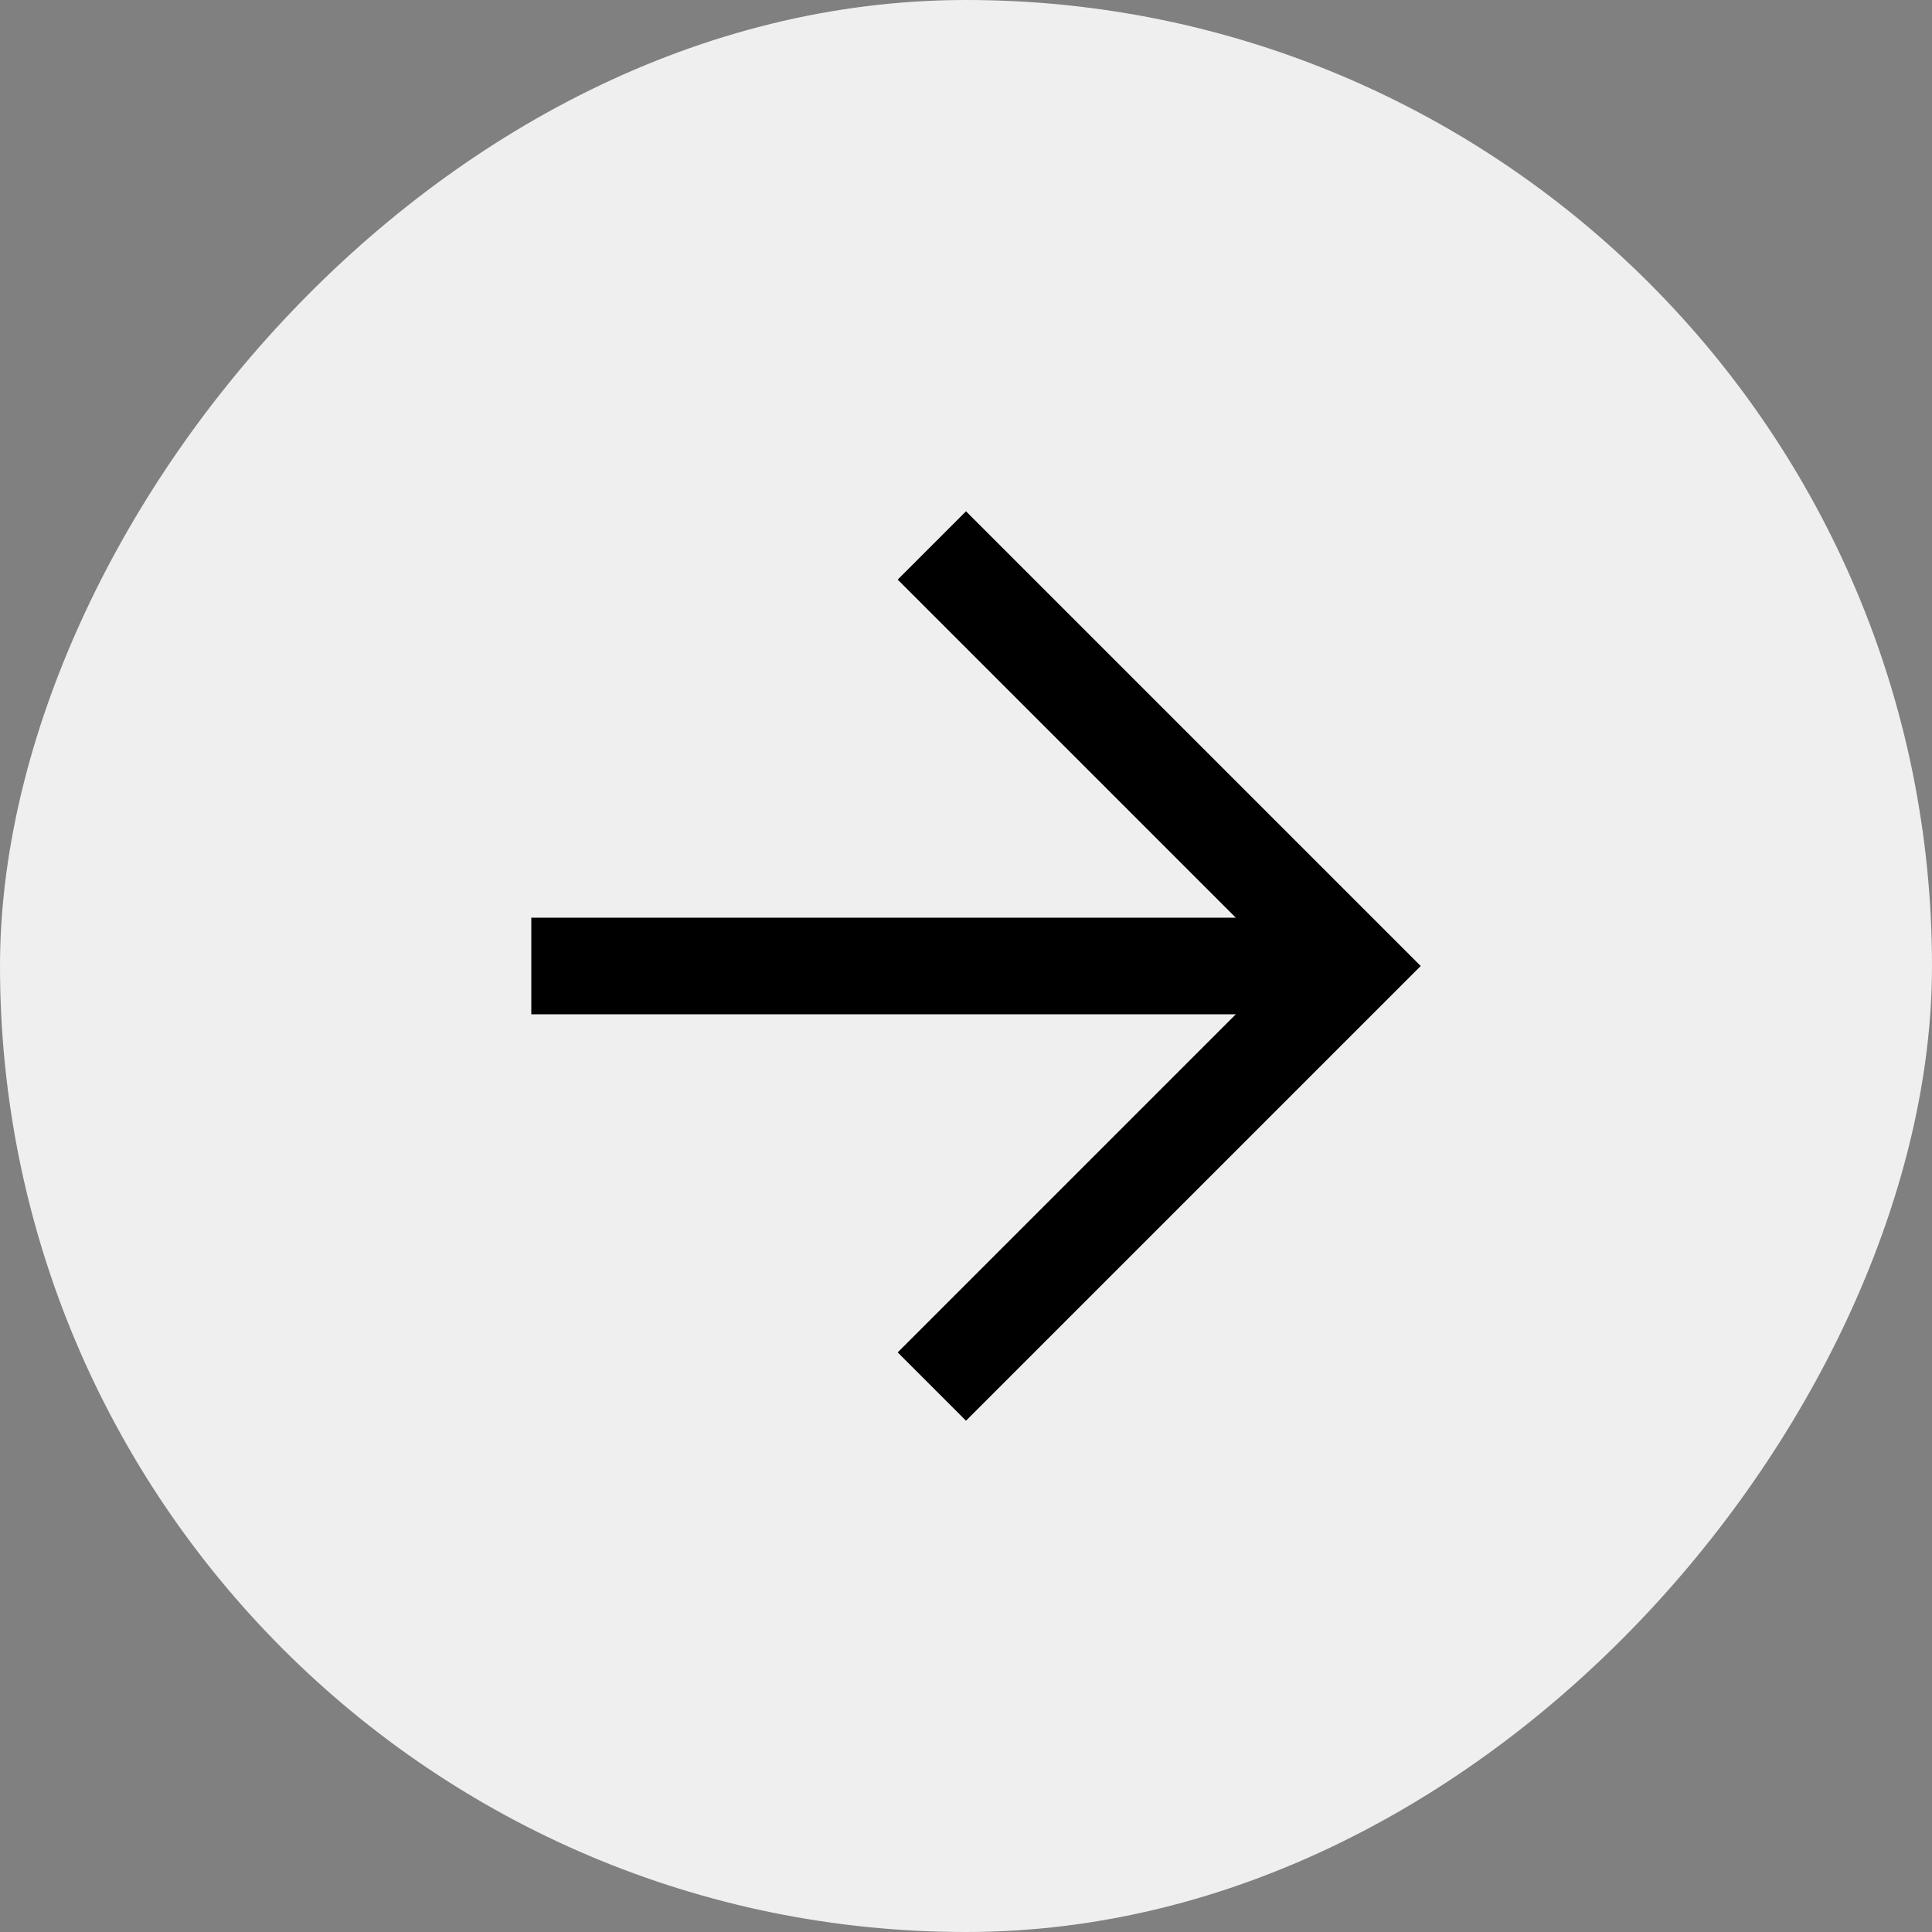
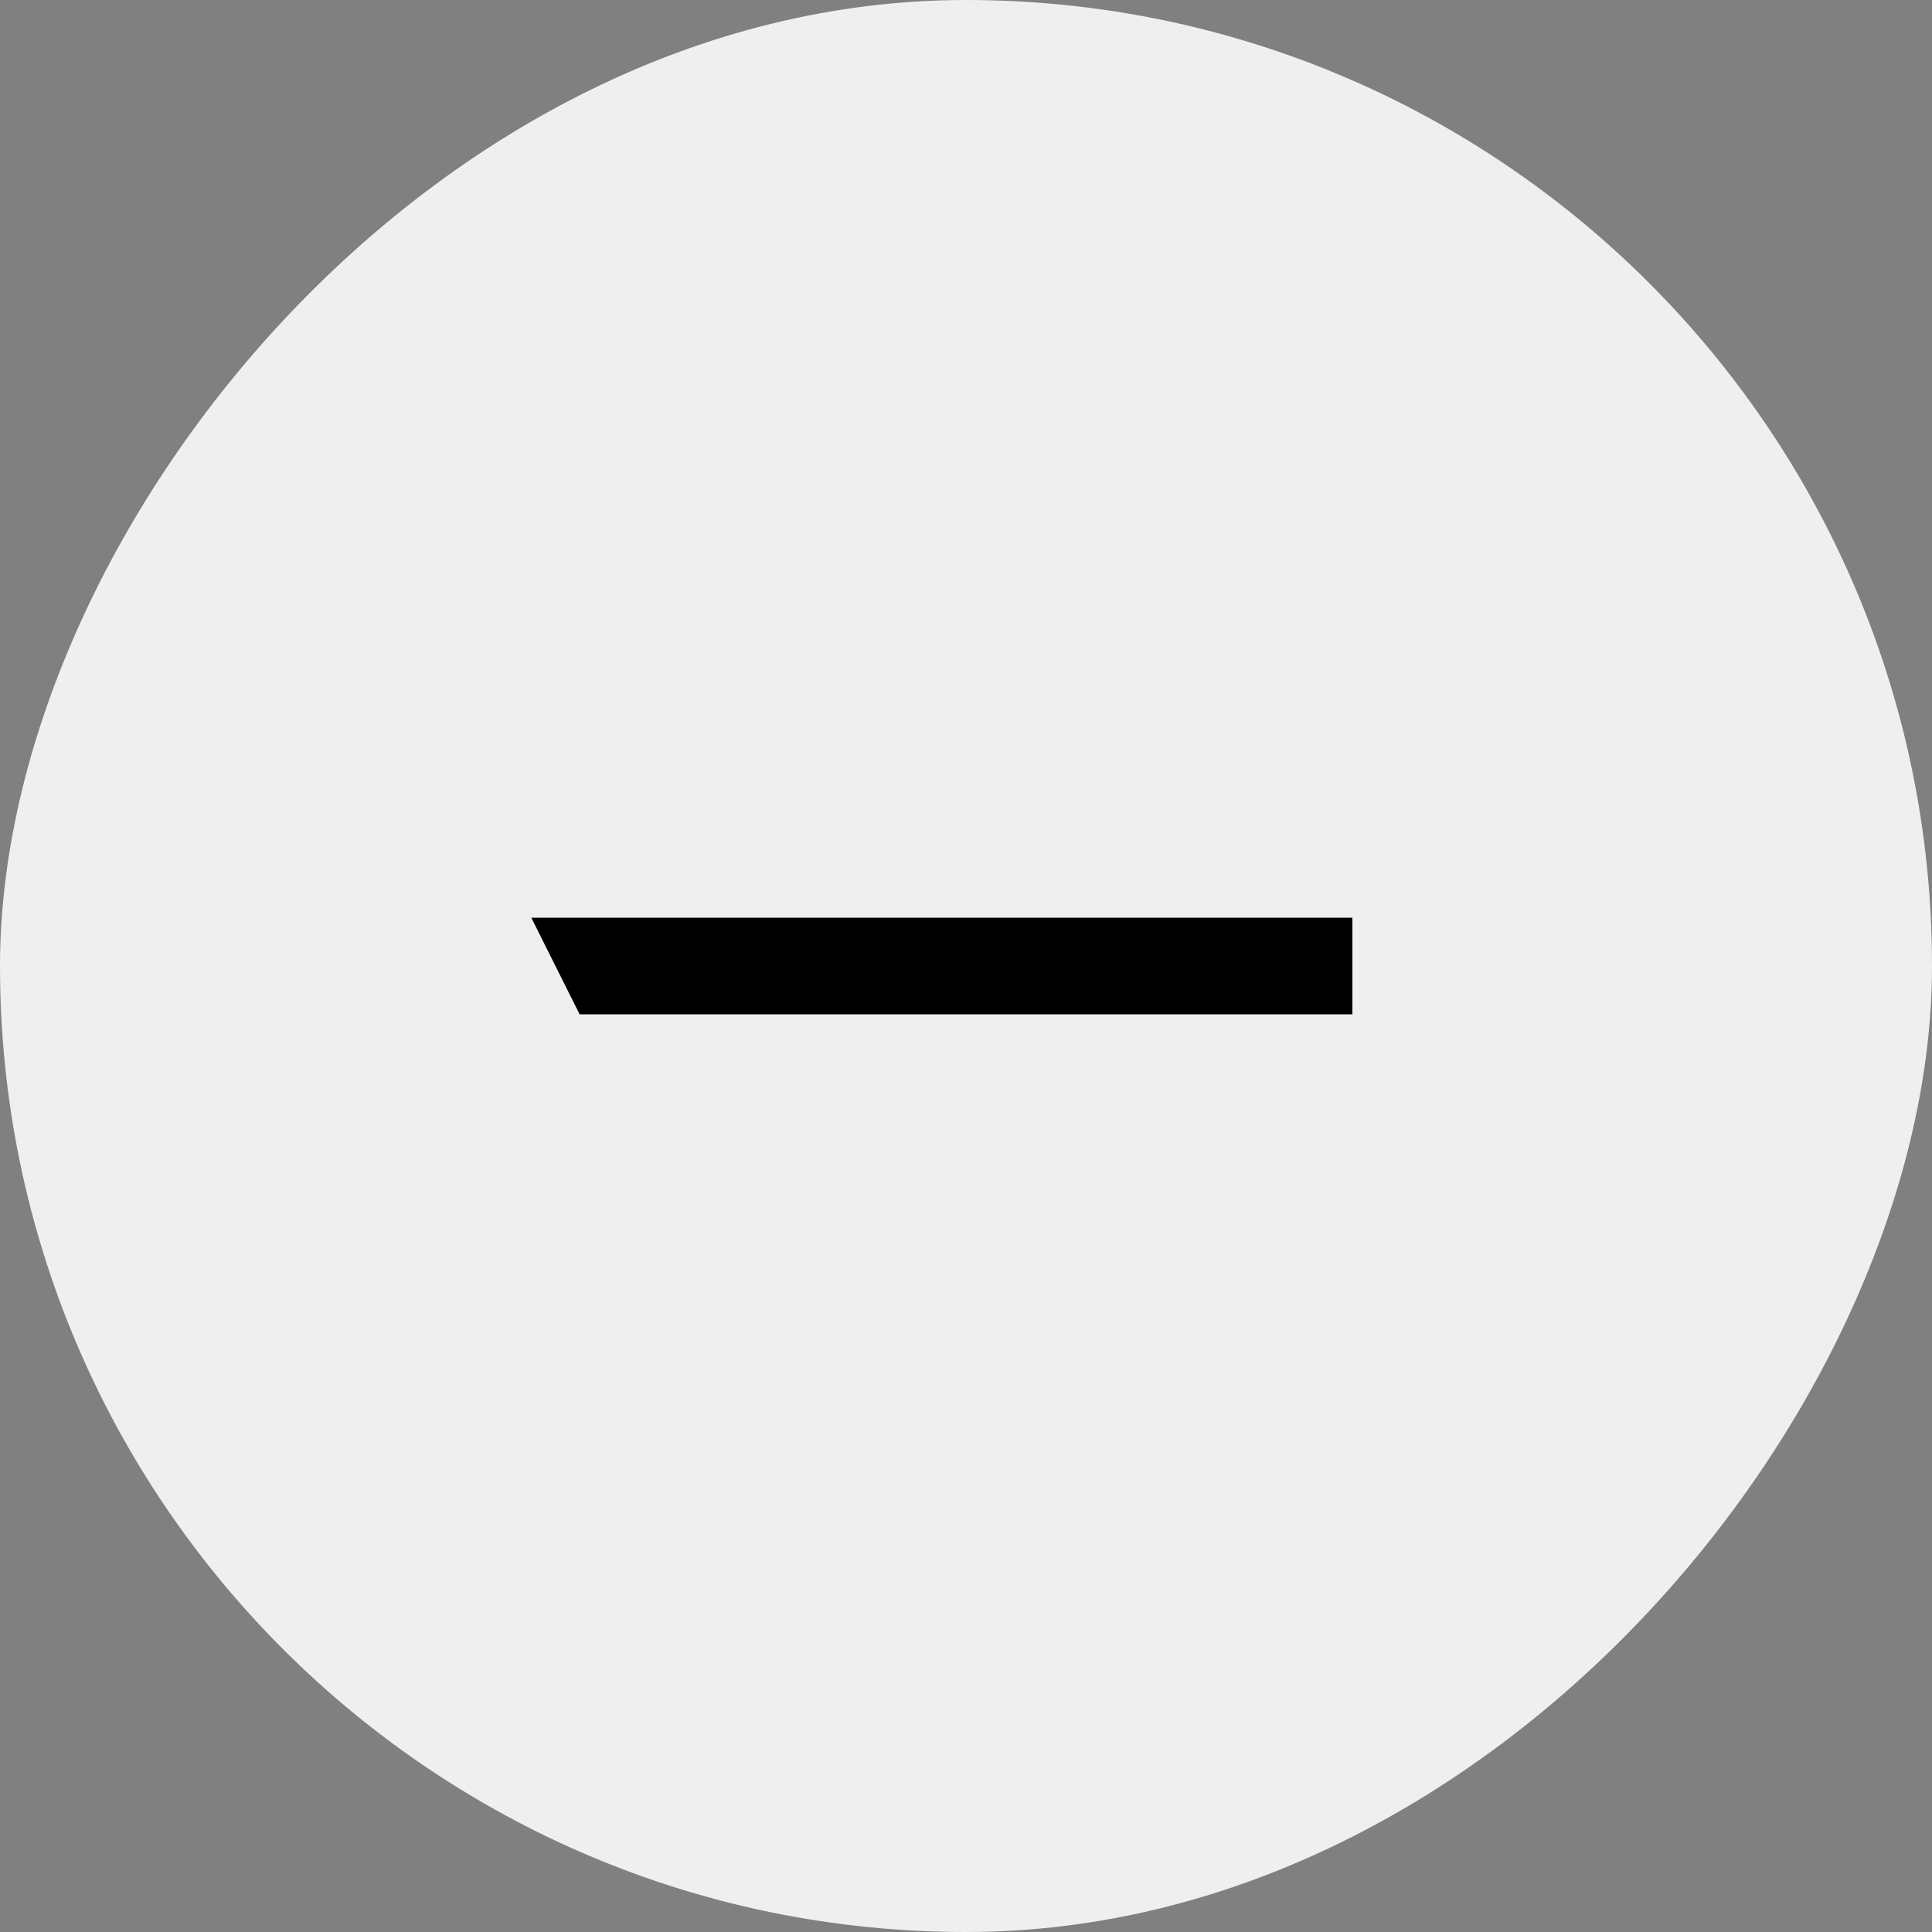
<svg xmlns="http://www.w3.org/2000/svg" width="20" height="20" viewBox="0 0 20 20" fill="none">
  <rect x="0" y="0" width="20" height="20" fill="#808080" stroke="none" />
  <rect width="20" height="20" rx="10" transform="matrix(1 1.74846e-07 1.74846e-07 -1 0 20)" fill="#EFEFEF" />
-   <path d="M6 9.5L5.5 9.5L5.5 10.5L6 10.5L6 9.5ZM14 9.5L6 9.5L6 10.5L14 10.5L14 9.5Z" fill="black" />
-   <path d="M10 6L14 10L10 14" stroke="black" stroke-linecap="square" />
+   <path d="M6 9.5L5.5 9.5L6 10.5L6 9.5ZM14 9.5L6 9.5L6 10.5L14 10.5L14 9.5Z" fill="black" />
</svg>